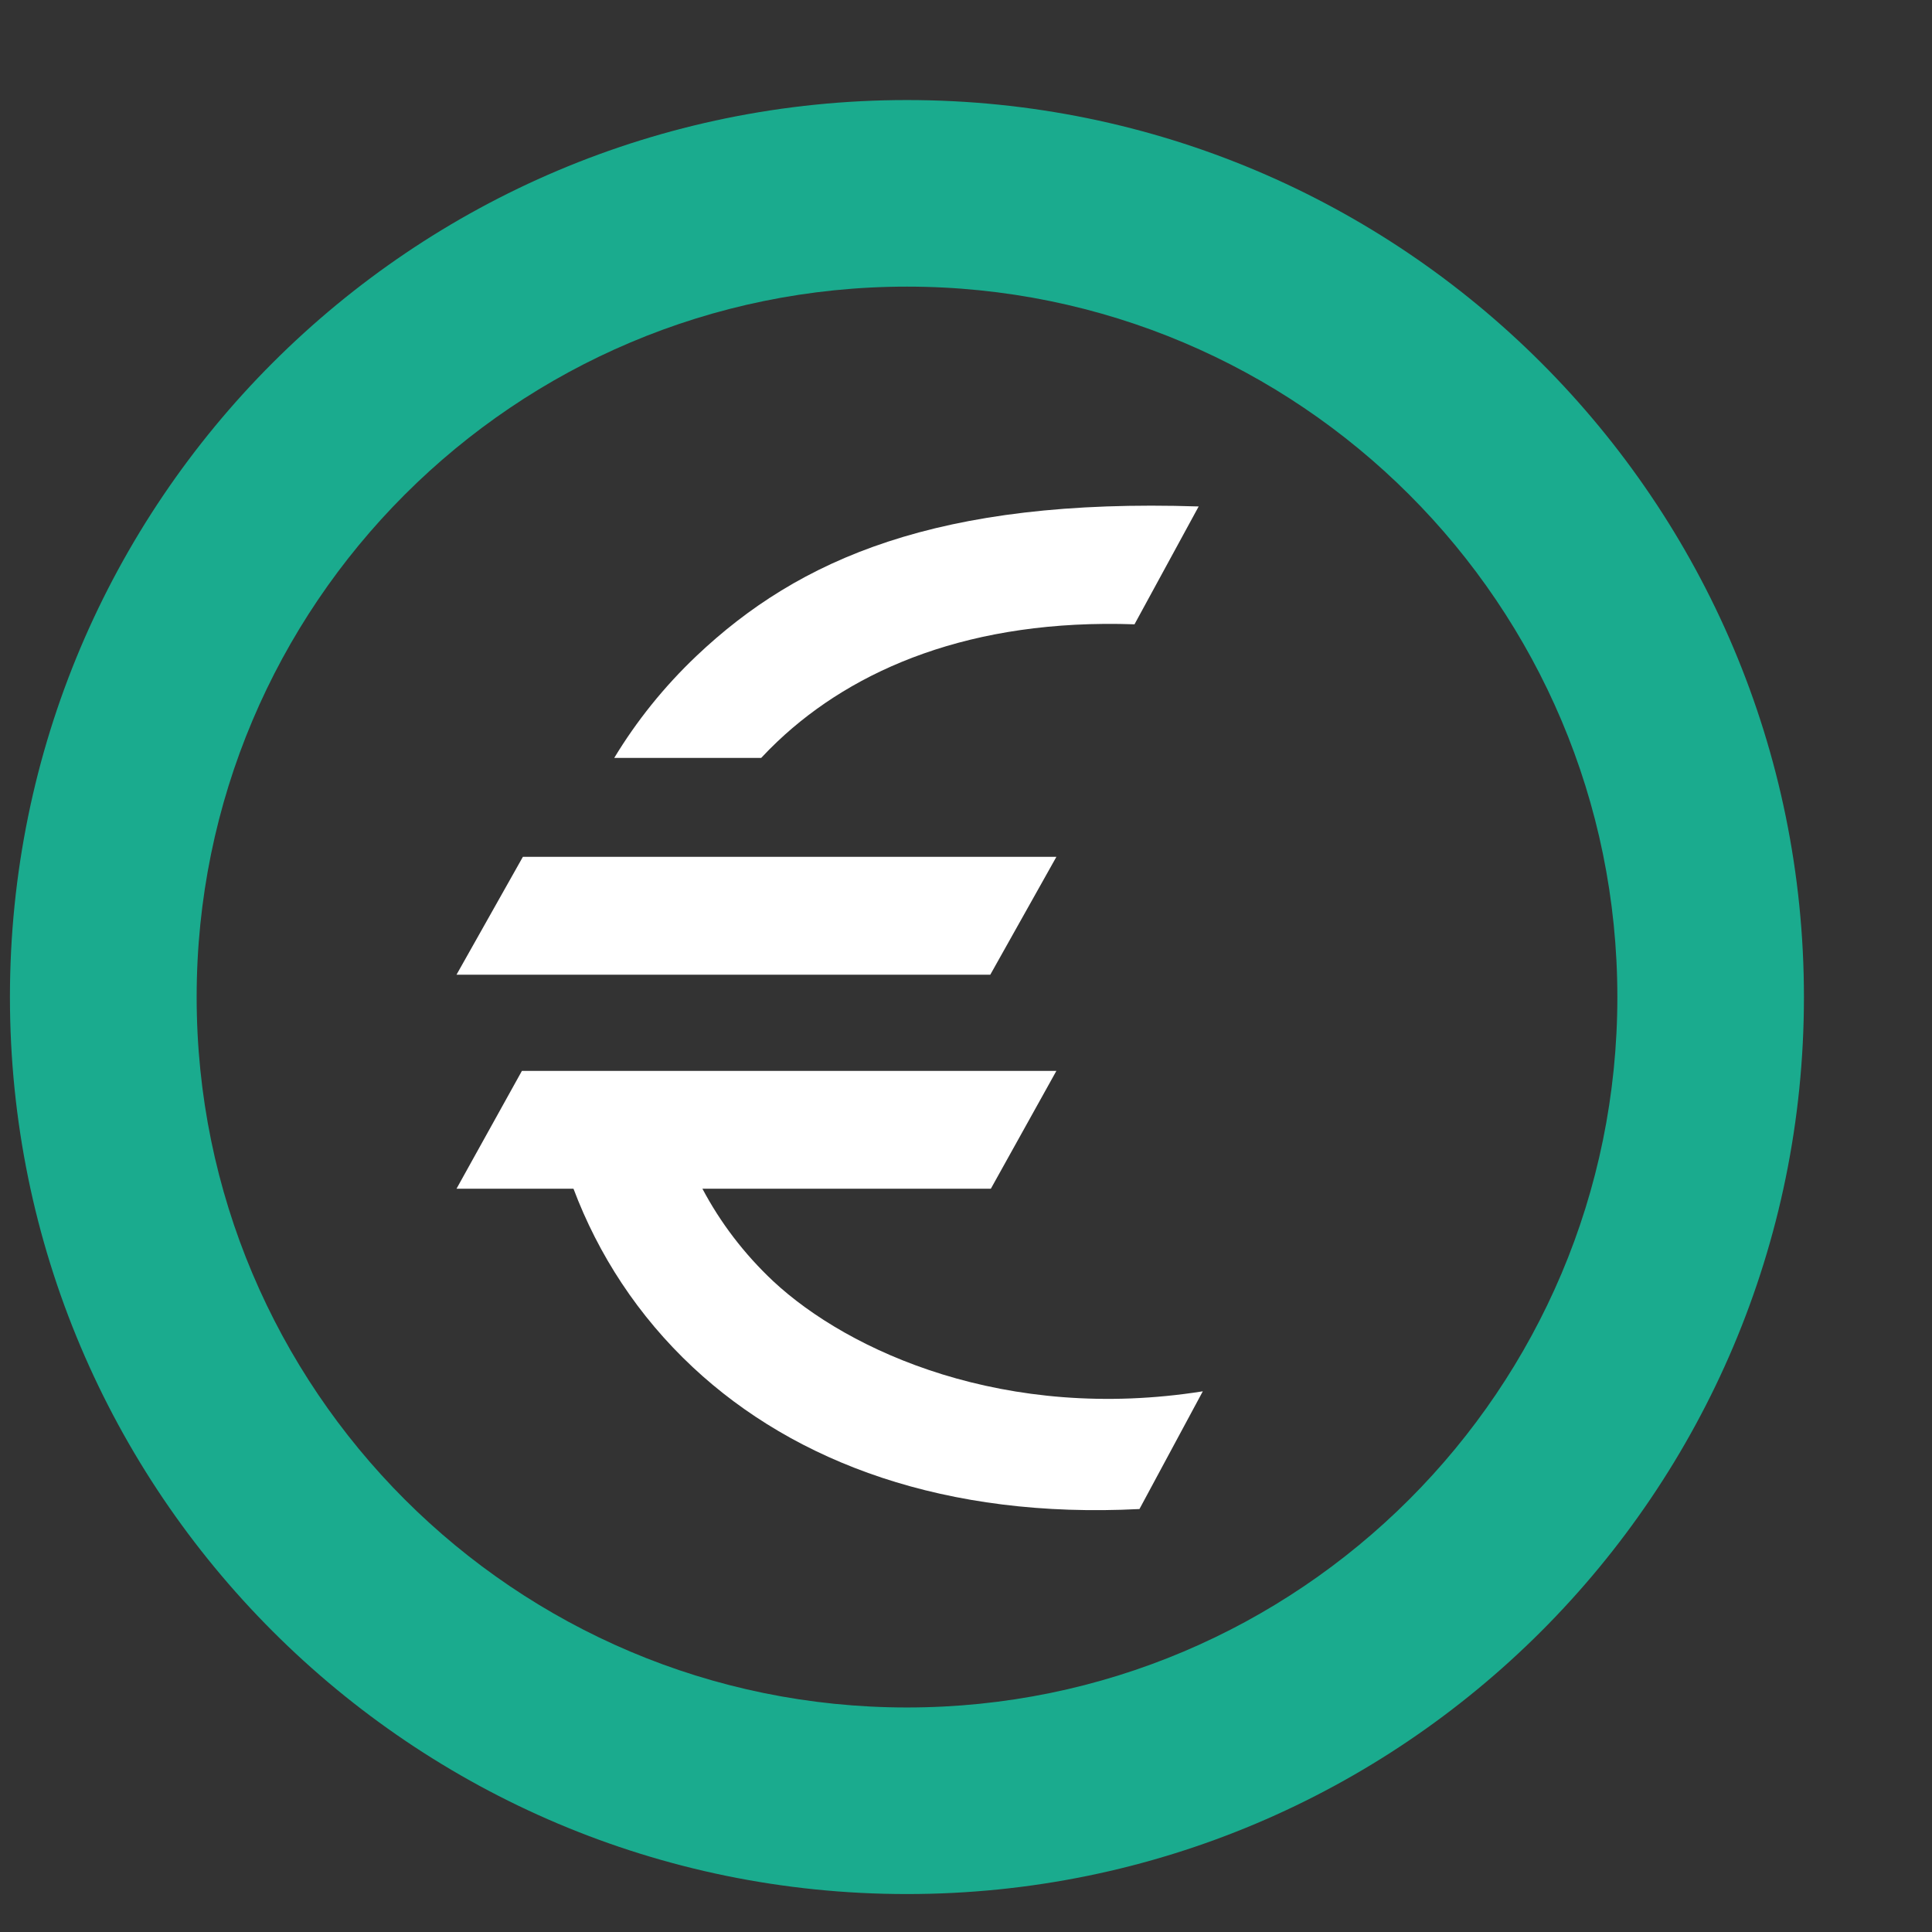
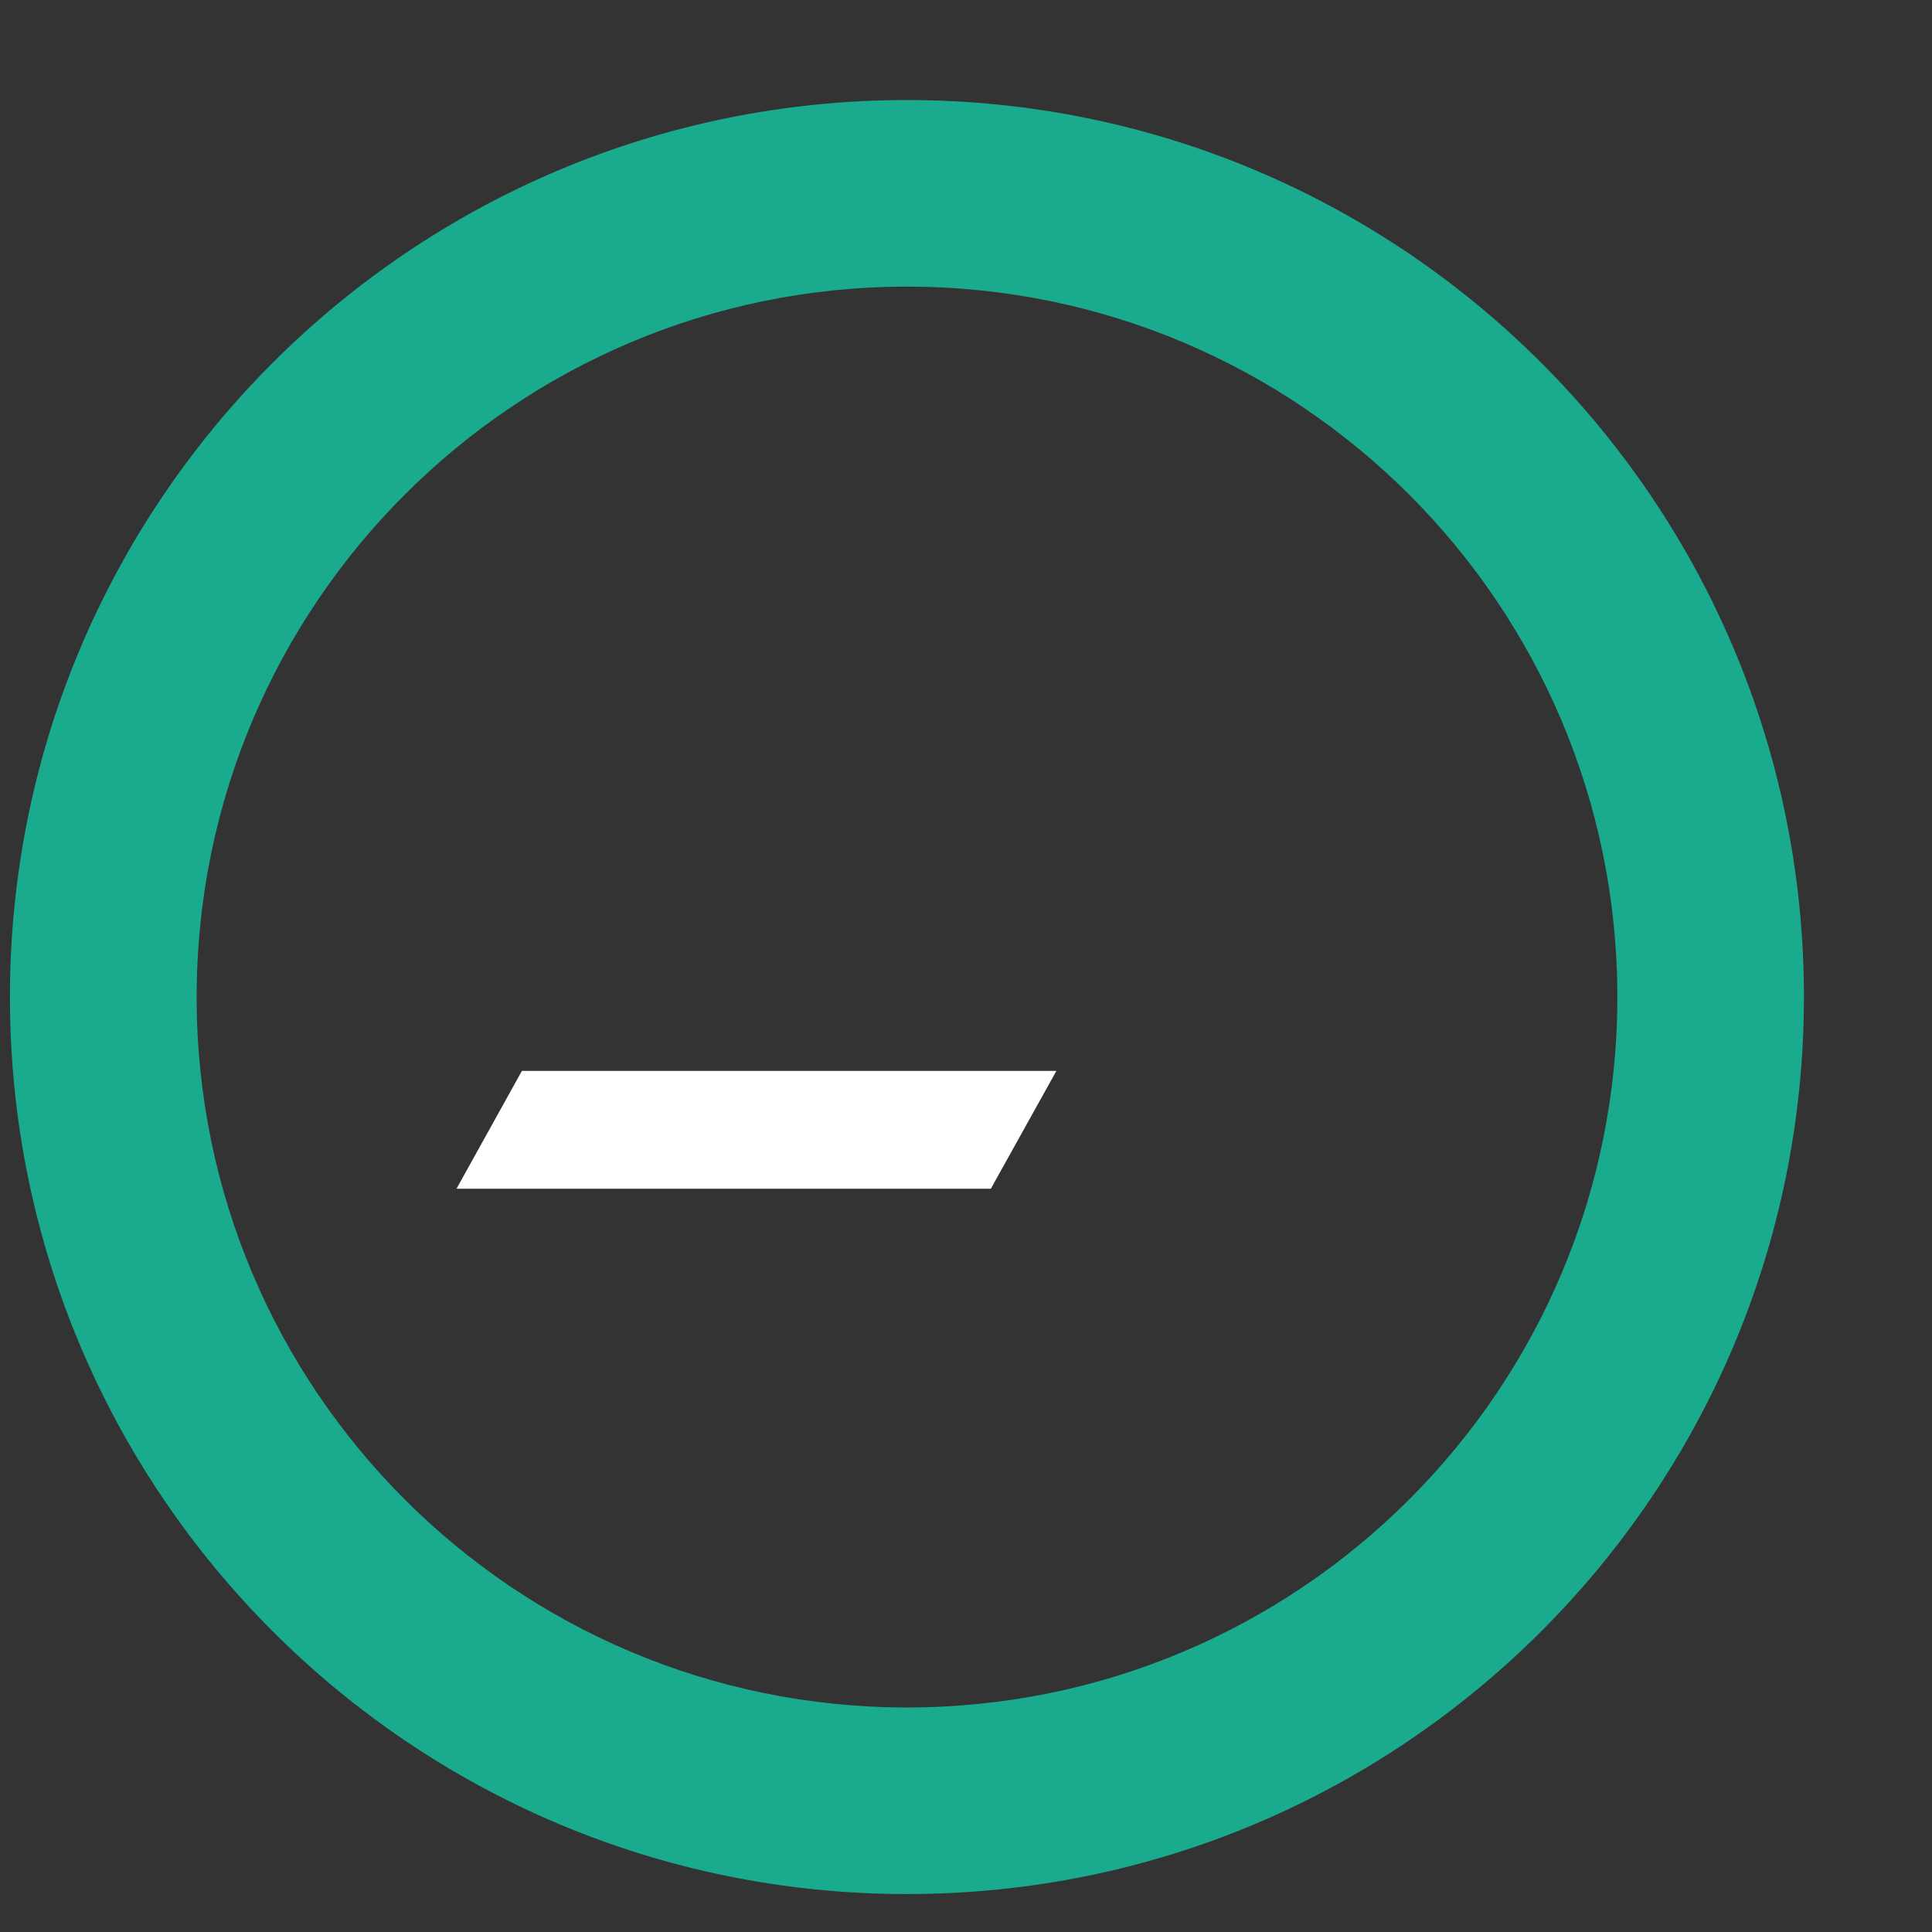
<svg xmlns="http://www.w3.org/2000/svg" width="14" height="14" viewBox="0 0 14 14" fill="none">
  <rect x="0" y="0" width="14" height="14" fill="#333333" stroke="none" />
  <path fill-rule="evenodd" clip-rule="evenodd" d="M6.572 2.077C3.729 2.077 1.425 4.382 1.425 7.225C1.425 10.068 3.729 12.373 6.572 12.373C9.415 12.373 11.72 10.068 11.72 7.225C11.72 4.382 9.415 2.077 6.572 2.077ZM0.072 7.225C0.072 3.635 2.983 0.725 6.572 0.725C10.162 0.725 13.072 3.635 13.072 7.225C13.072 10.815 10.162 13.725 6.572 13.725C2.983 13.725 0.072 10.815 0.072 7.225Z" fill="#1AAB8E" />
-   <path fill-rule="evenodd" clip-rule="evenodd" d="M7.176 7.063H3.308L3.789 6.209H7.655L7.176 7.063Z" fill="white" />
  <path fill-rule="evenodd" clip-rule="evenodd" d="M7.18 8.614H3.308L3.782 7.76H7.655L7.18 8.614Z" fill="white" />
-   <path d="M4.451 5.492C4.612 5.226 4.811 4.977 5.047 4.753C5.788 4.051 6.794 3.608 8.686 3.67L8.221 4.524C7.04 4.483 6.189 4.847 5.634 5.373C5.593 5.412 5.554 5.451 5.516 5.492H4.451Z" fill="white" />
-   <path d="M8.716 10.082C7.288 10.308 6.151 9.795 5.603 9.284C5.391 9.085 5.219 8.858 5.089 8.612H4.155C4.335 9.091 4.623 9.536 5.021 9.908C5.763 10.601 6.855 11.007 8.257 10.935L8.716 10.082Z" fill="white" />
</svg>